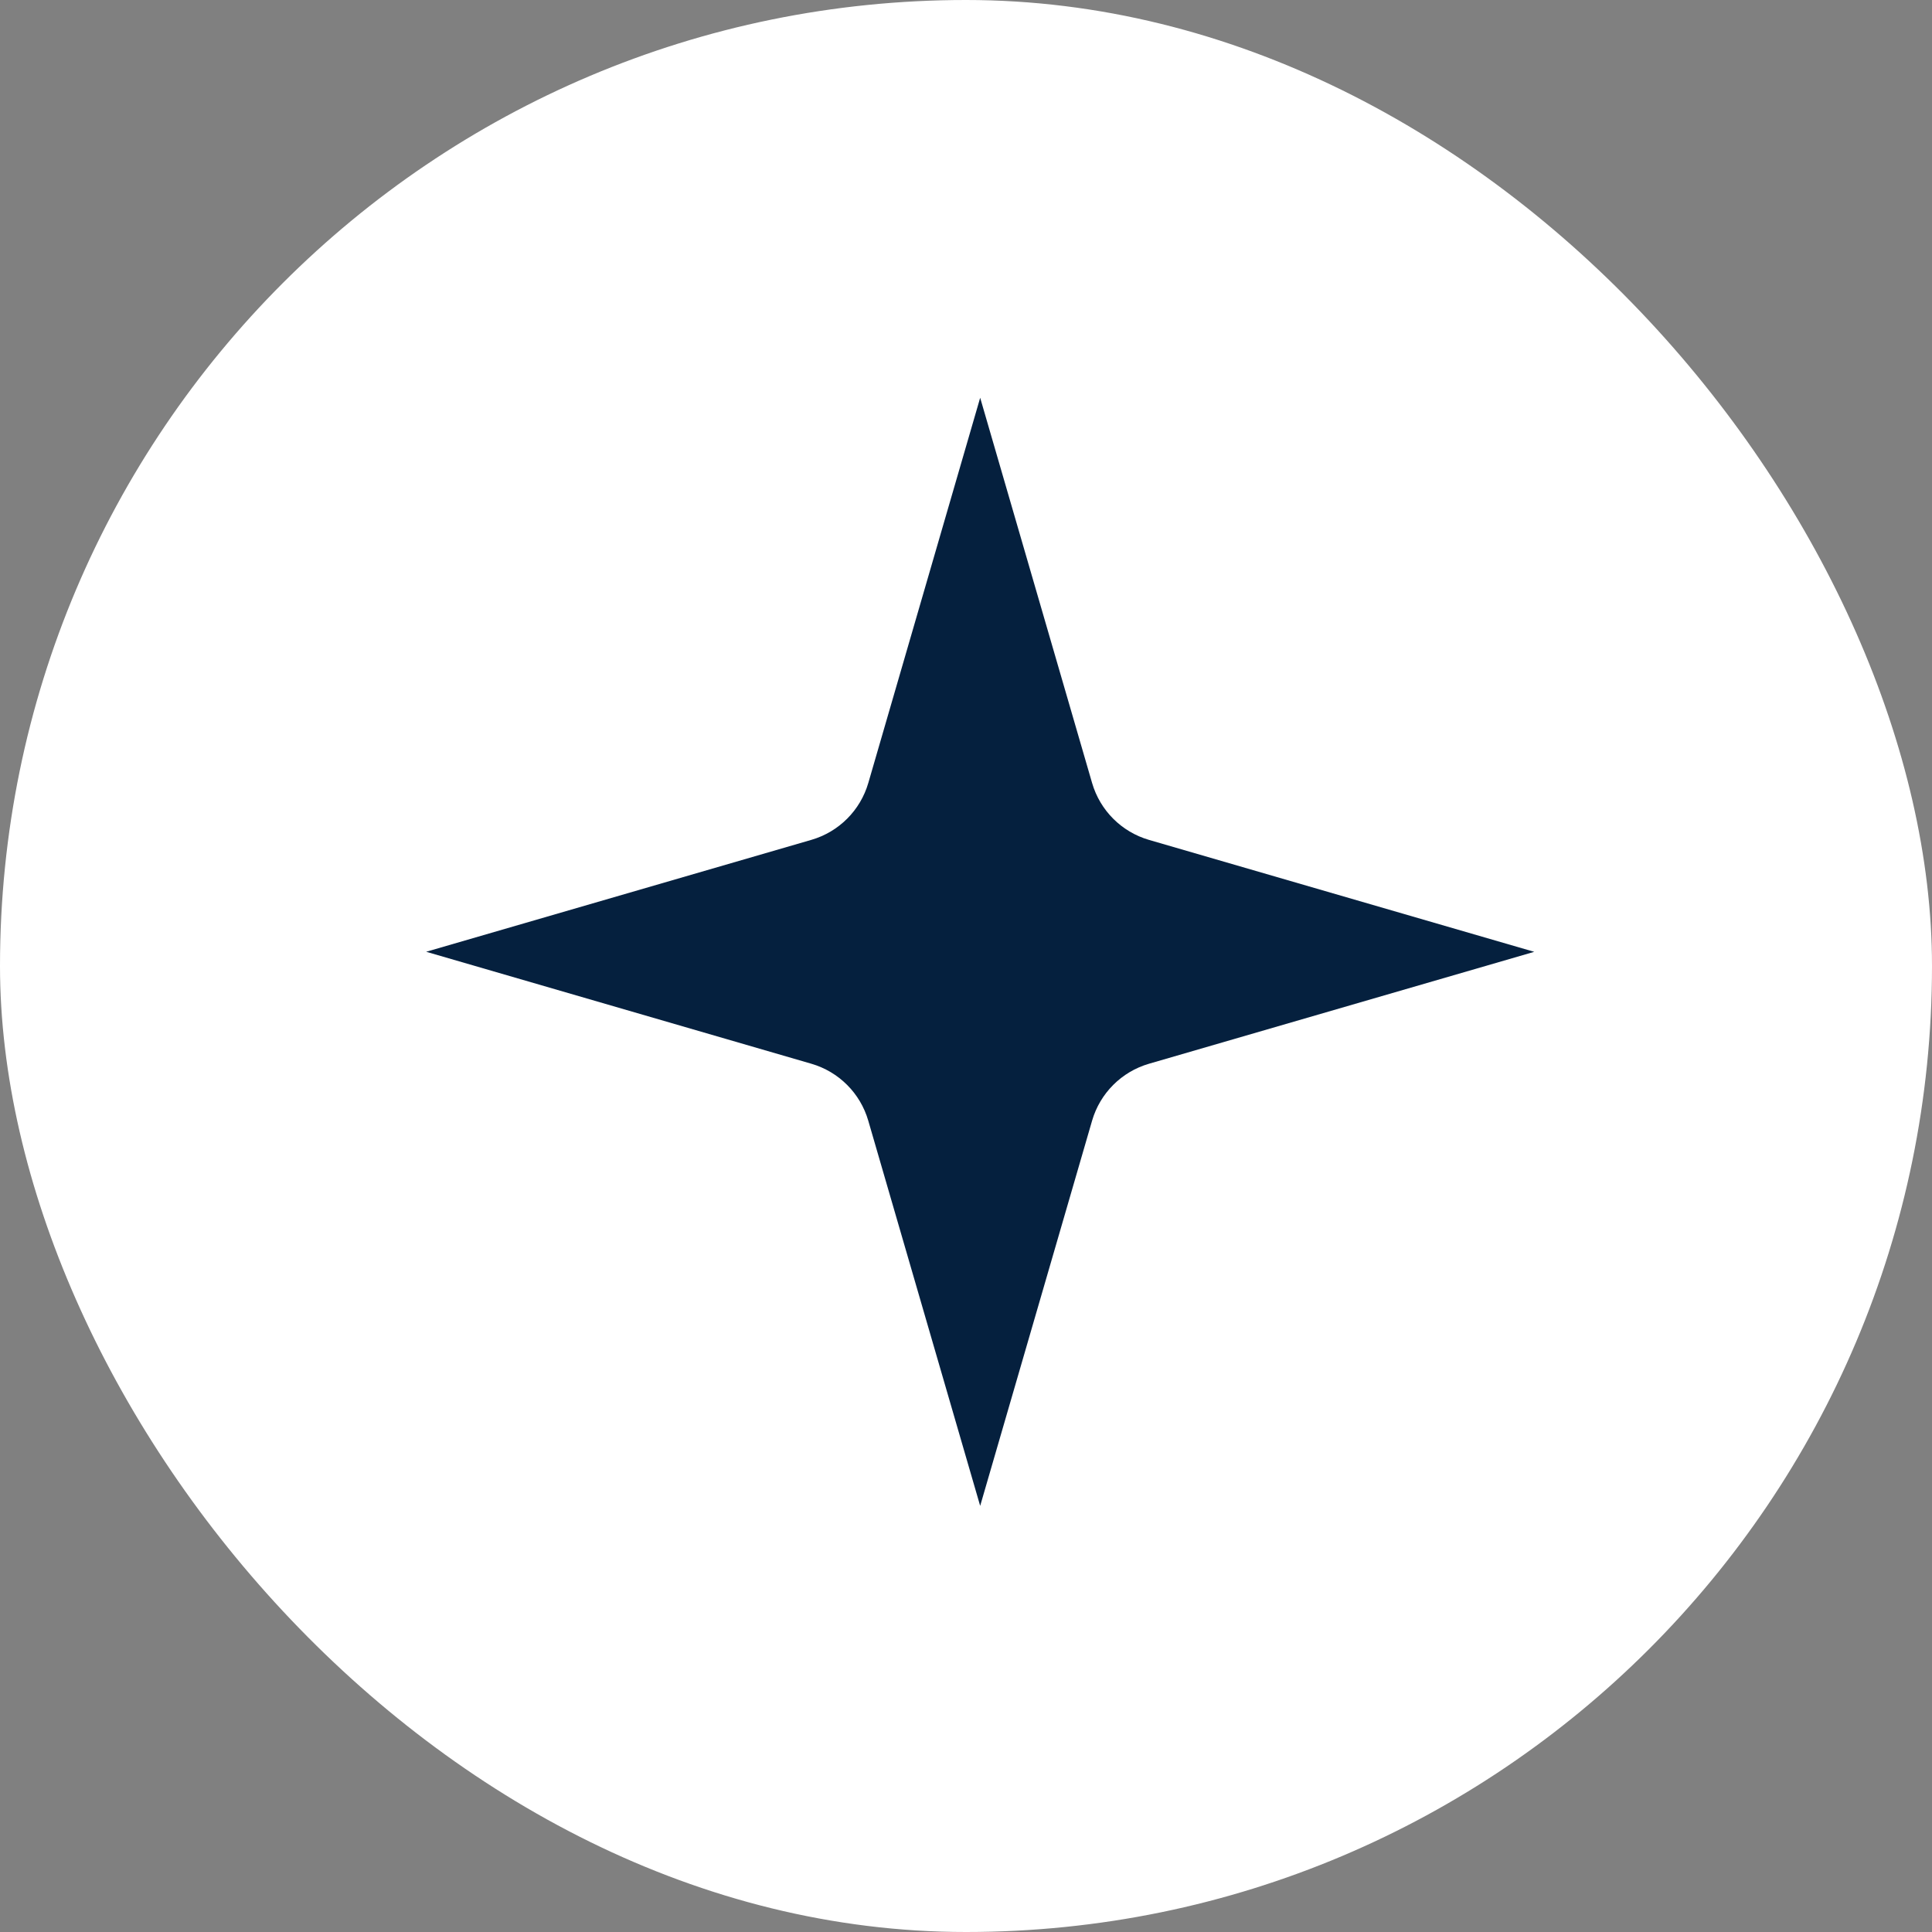
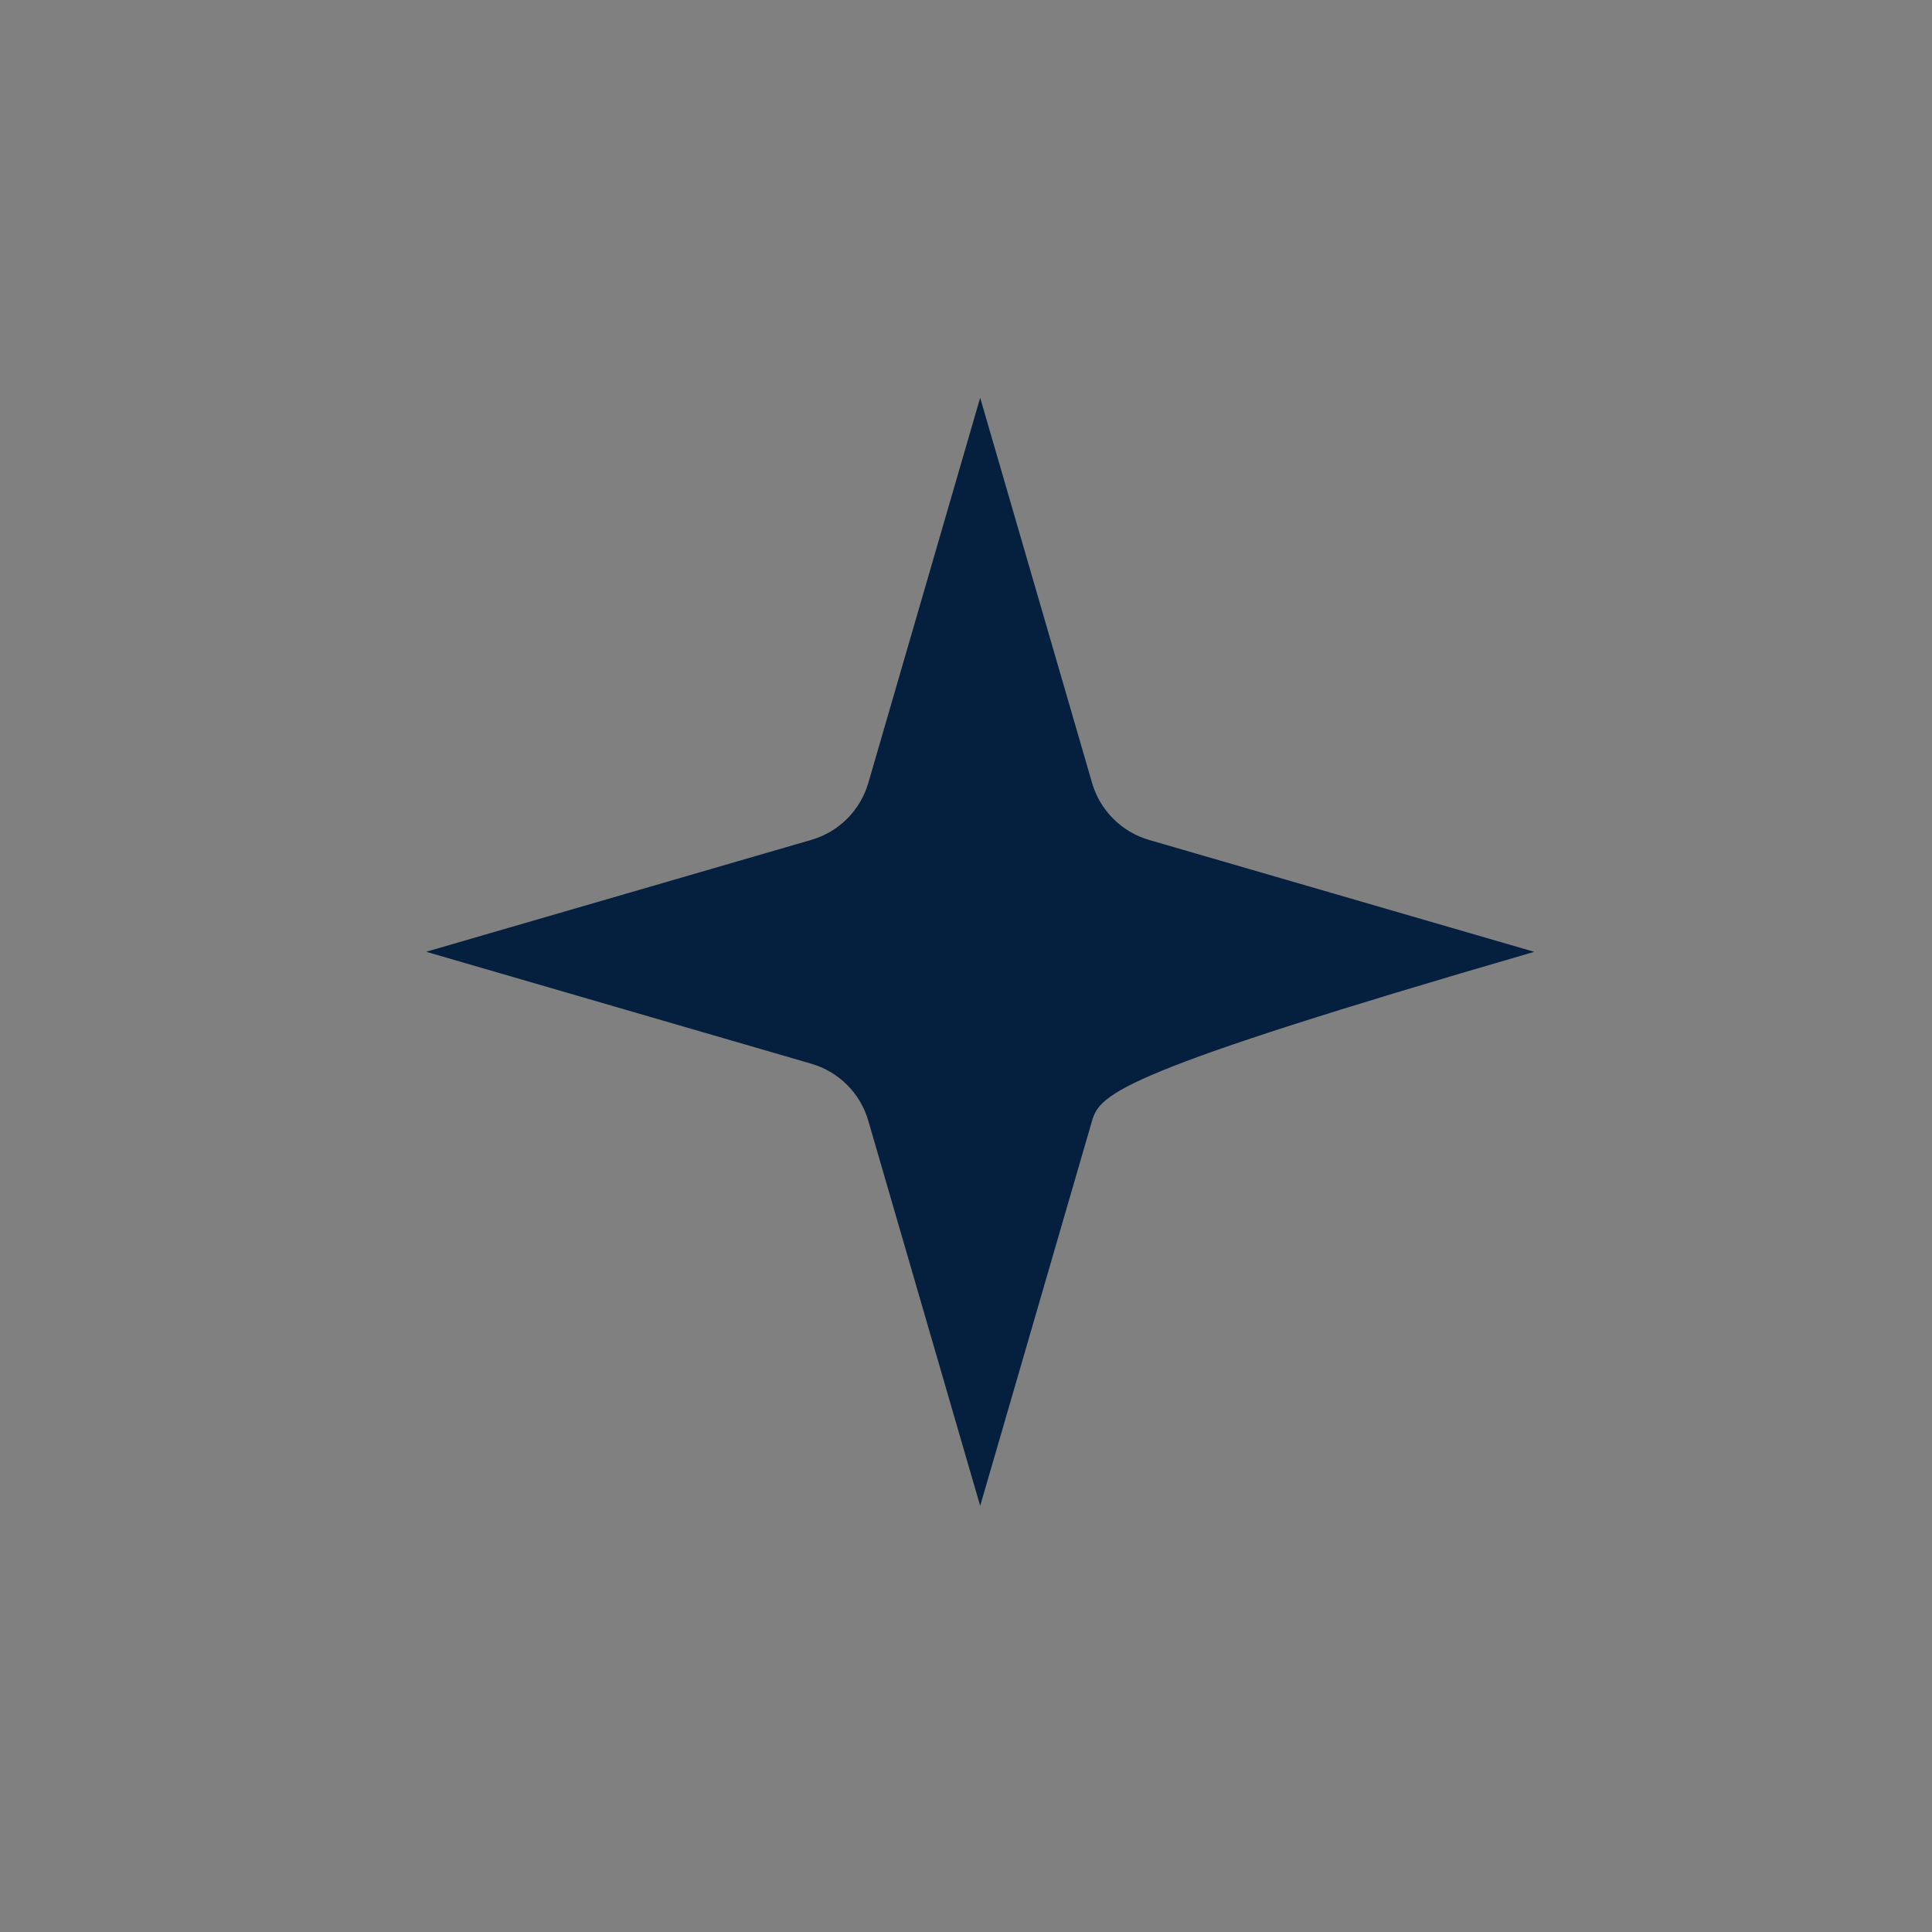
<svg xmlns="http://www.w3.org/2000/svg" width="68" height="68" viewBox="0 0 68 68" fill="none">
  <rect x="0" y="0" width="68" height="68" fill="#808080" stroke="none" />
-   <rect width="68" height="68" rx="34" fill="white" />
  <g clip-path="url(#clip0_2_13612)">
-     <path d="M34.499 14L38.438 27.558C38.719 28.525 39.475 29.281 40.442 29.562L54 33.501L40.442 37.44C39.475 37.721 38.719 38.477 38.438 39.444L34.499 53.002L30.56 39.444C30.279 38.477 29.523 37.721 28.556 37.44L15 33.499L28.558 29.56C29.525 29.279 30.281 28.523 30.562 27.556L34.499 14Z" fill="#05203E" />
+     <path d="M34.499 14L38.438 27.558C38.719 28.525 39.475 29.281 40.442 29.562L54 33.501C39.475 37.721 38.719 38.477 38.438 39.444L34.499 53.002L30.56 39.444C30.279 38.477 29.523 37.721 28.556 37.44L15 33.499L28.558 29.56C29.525 29.279 30.281 28.523 30.562 27.556L34.499 14Z" fill="#05203E" />
  </g>
  <defs>
    <clipPath id="clip0_2_13612">
      <rect width="39" height="39" fill="white" transform="translate(15 14)" />
    </clipPath>
  </defs>
</svg>